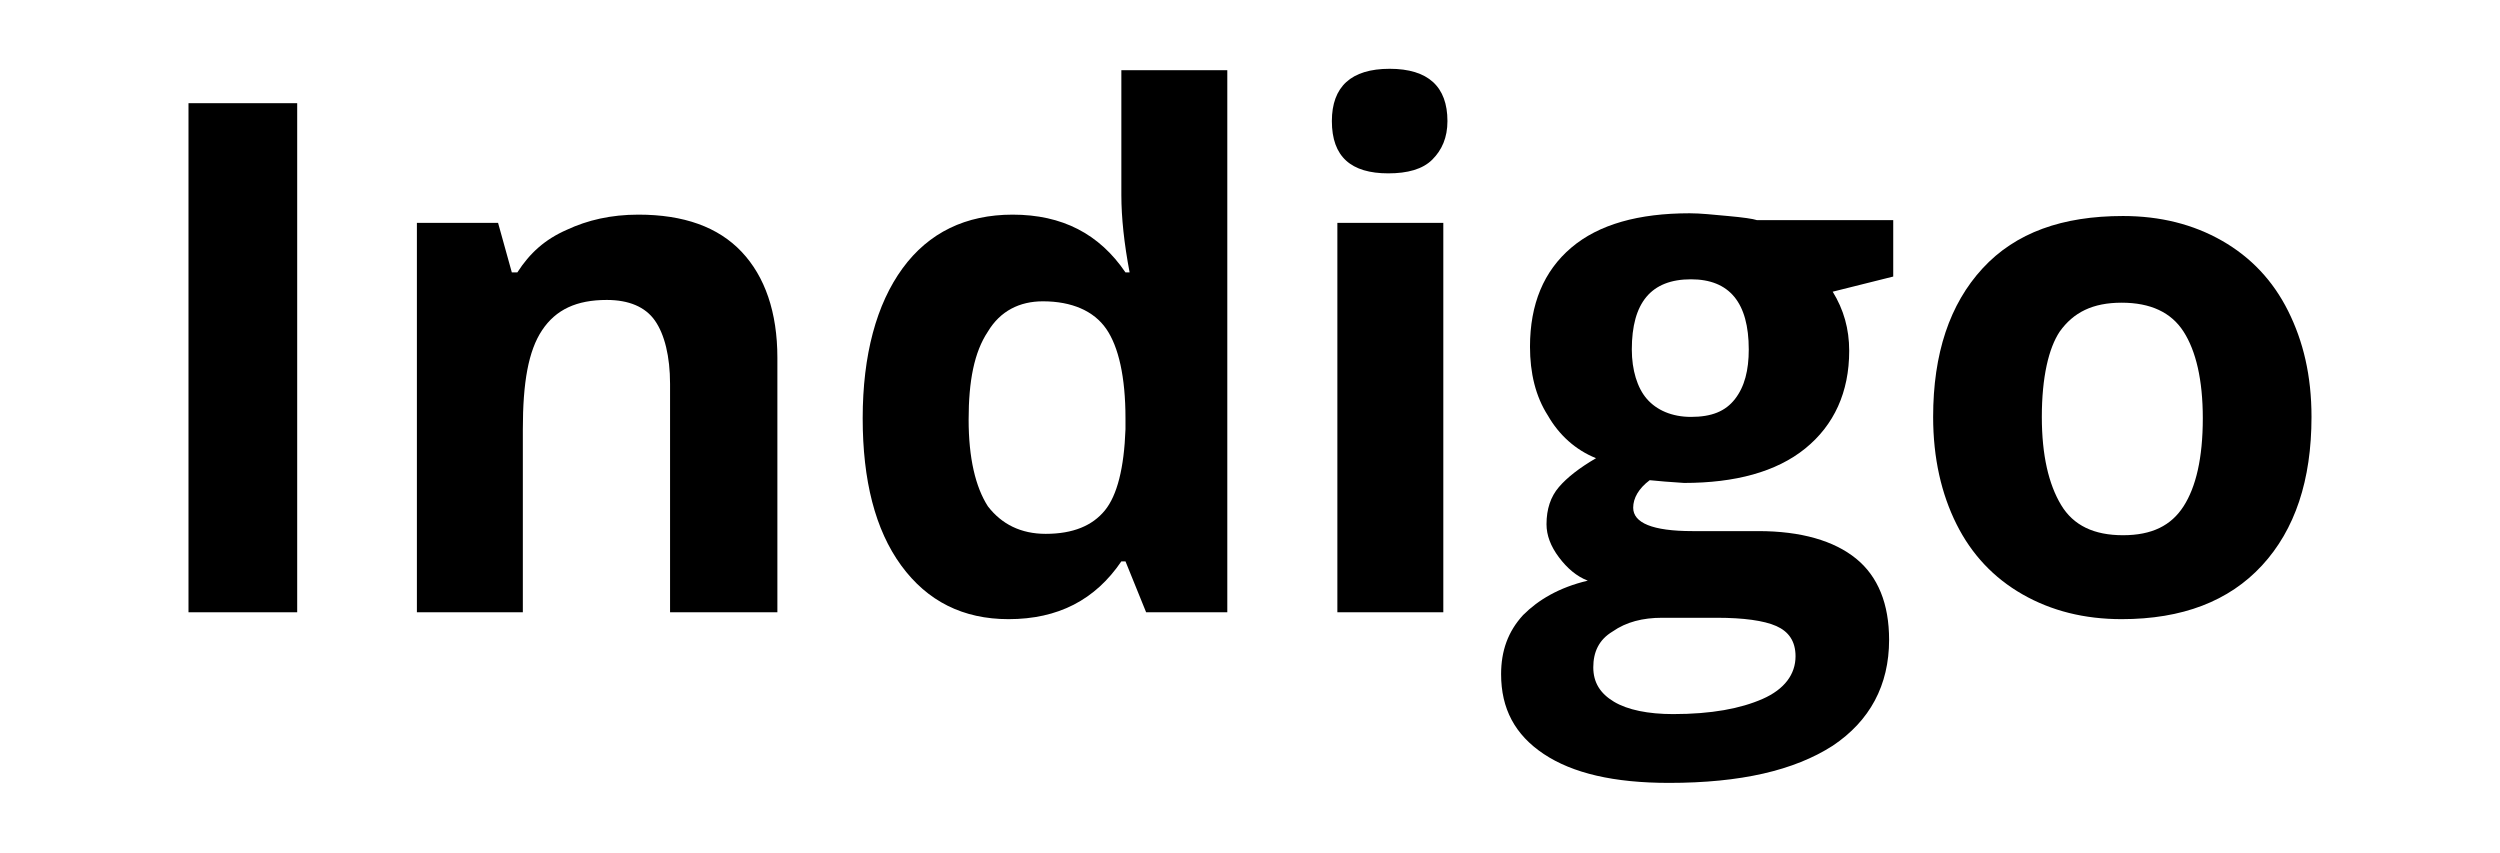
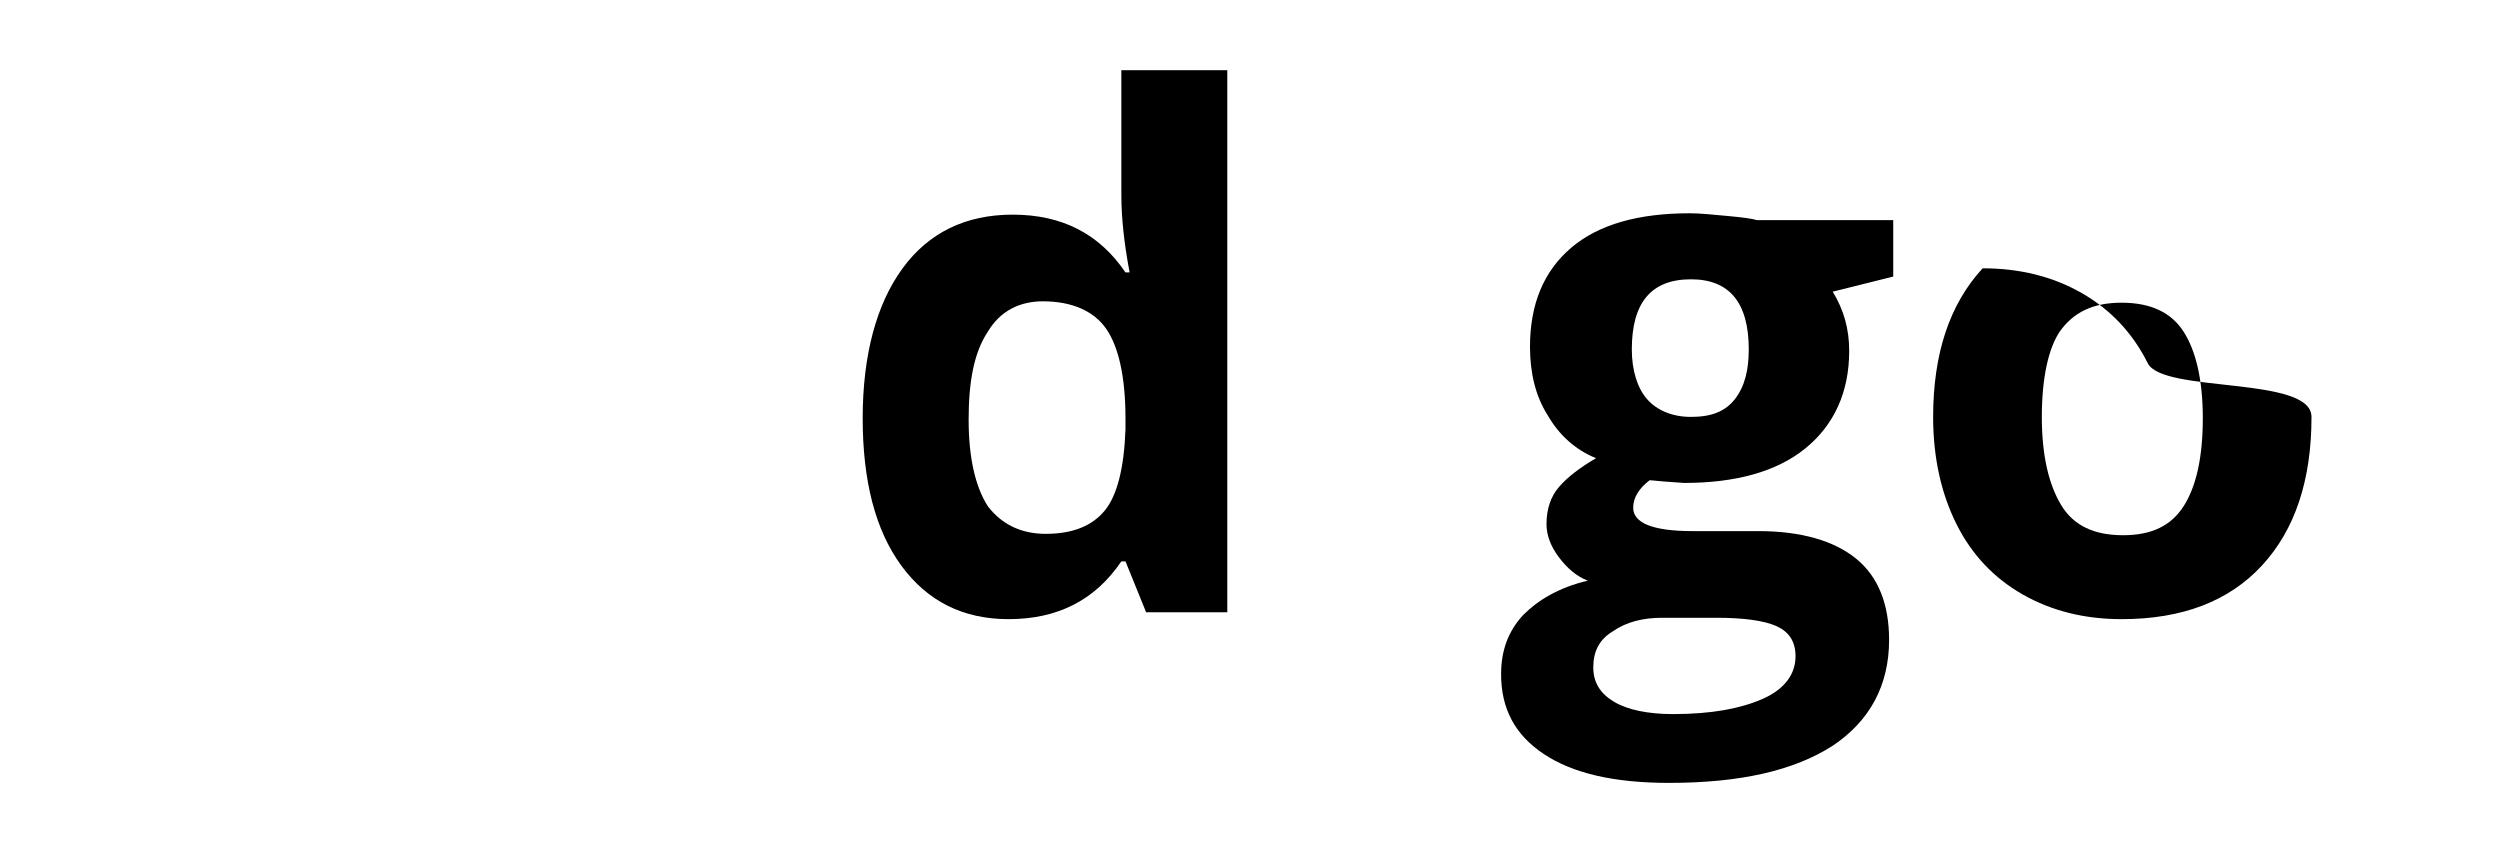
<svg xmlns="http://www.w3.org/2000/svg" version="1.1" id="Layer_1" x="0px" y="0px" viewBox="0 0 181.7 62" style="enable-background:new 0 0 181.7 62;" xml:space="preserve">
  <g>
-     <path d="M13.7,44.5v-37h7.9v37H13.7z" />
-     <path d="M56.4,44.5h-7.7V27.9c0-2-0.4-3.6-1.1-4.6c-0.7-1-1.9-1.5-3.5-1.5c-2.2,0-3.7,0.7-4.7,2.2S38,27.8,38,31.2v13.3h-7.7V16.2   h5.9l1,3.6h0.4c0.9-1.4,2-2.4,3.6-3.1c1.5-0.7,3.2-1.1,5.2-1.1c3.3,0,5.8,0.9,7.5,2.7c1.7,1.8,2.6,4.4,2.6,7.7V44.5z" />
    <path d="M73.3,45c-3.3,0-5.9-1.3-7.8-3.9c-1.9-2.6-2.8-6.2-2.8-10.7c0-4.6,1-8.3,2.9-10.9s4.6-3.9,8-3.9c3.6,0,6.3,1.4,8.2,4.2h0.3   c-0.4-2.1-0.6-4-0.6-5.6V5.1h7.7v39.4h-5.9l-1.5-3.7h-0.3C79.6,43.6,76.9,45,73.3,45z M76,38.8c2,0,3.4-0.6,4.3-1.7   c0.9-1.1,1.4-3.1,1.5-5.9v-0.8c0-3-0.5-5.2-1.4-6.5s-2.5-2-4.6-2c-1.7,0-3.1,0.7-4,2.2c-1,1.5-1.4,3.6-1.4,6.4s0.5,4.9,1.4,6.3   C72.8,38.1,74.2,38.8,76,38.8z" />
-     <path d="M96.8,8.8c0-2.5,1.4-3.8,4.2-3.8c2.8,0,4.2,1.3,4.2,3.8c0,1.2-0.4,2.1-1.1,2.8c-0.7,0.7-1.8,1-3.2,1   C98.2,12.6,96.8,11.4,96.8,8.8z M104.9,44.5h-7.7V16.2h7.7V44.5z" />
    <path d="M137.6,16.2v3.9l-4.4,1.1c0.8,1.3,1.2,2.7,1.2,4.3c0,3-1.1,5.4-3.2,7.1c-2.1,1.7-5.1,2.5-8.8,2.5l-1.4-0.1l-1.1-0.1   c-0.8,0.6-1.2,1.3-1.2,2c0,1.1,1.4,1.7,4.3,1.7h4.8c3.1,0,5.5,0.7,7.1,2c1.6,1.3,2.4,3.3,2.4,5.9c0,3.3-1.4,5.9-4.1,7.7   c-2.8,1.8-6.7,2.7-11.9,2.7c-4,0-7-0.7-9.1-2.1c-2.1-1.4-3.1-3.3-3.1-5.8c0-1.7,0.5-3.1,1.6-4.3c1.1-1.1,2.6-2,4.7-2.5   c-0.8-0.3-1.5-0.9-2.1-1.7c-0.6-0.8-0.9-1.6-0.9-2.4c0-1.1,0.3-2,0.9-2.7c0.6-0.7,1.5-1.4,2.7-2.1c-1.5-0.6-2.7-1.7-3.5-3.1   c-0.9-1.4-1.3-3.1-1.3-5c0-3.1,1-5.5,3-7.2c2-1.7,4.9-2.5,8.6-2.5c0.8,0,1.7,0.1,2.8,0.2c1.1,0.1,1.8,0.2,2.1,0.3H137.6z    M115.8,48.5c0,1.1,0.5,1.9,1.5,2.5c1,0.6,2.5,0.9,4.3,0.9c2.8,0,4.9-0.4,6.5-1.1s2.4-1.8,2.4-3.1c0-1.1-0.5-1.8-1.4-2.2   c-0.9-0.4-2.4-0.6-4.3-0.6h-4c-1.4,0-2.6,0.3-3.6,1C116.2,46.5,115.8,47.4,115.8,48.5z M118.6,25.4c0,1.5,0.4,2.8,1.1,3.6   s1.8,1.3,3.2,1.3c1.5,0,2.5-0.4,3.2-1.3s1-2.1,1-3.6c0-3.4-1.4-5.1-4.2-5.1C120,20.3,118.6,22,118.6,25.4z" />
-     <path d="M168,30.3c0,4.6-1.2,8.2-3.6,10.8c-2.4,2.6-5.8,3.9-10.2,3.9c-2.7,0-5.1-0.6-7.2-1.8c-2.1-1.2-3.7-2.9-4.8-5.1   s-1.7-4.8-1.7-7.8c0-4.6,1.2-8.2,3.6-10.8s5.8-3.8,10.2-3.8c2.7,0,5.1,0.6,7.2,1.8c2.1,1.2,3.7,2.9,4.8,5.1S168,27.3,168,30.3z    M148.4,30.3c0,2.8,0.5,4.9,1.4,6.4s2.4,2.2,4.5,2.2c2.1,0,3.5-0.7,4.4-2.1c0.9-1.4,1.4-3.5,1.4-6.4c0-2.8-0.5-4.9-1.4-6.3   c-0.9-1.4-2.4-2.1-4.5-2.1c-2.1,0-3.5,0.7-4.5,2.1C148.9,25.3,148.4,27.4,148.4,30.3z" />
+     <path d="M168,30.3c0,4.6-1.2,8.2-3.6,10.8c-2.4,2.6-5.8,3.9-10.2,3.9c-2.7,0-5.1-0.6-7.2-1.8c-2.1-1.2-3.7-2.9-4.8-5.1   s-1.7-4.8-1.7-7.8c0-4.6,1.2-8.2,3.6-10.8c2.7,0,5.1,0.6,7.2,1.8c2.1,1.2,3.7,2.9,4.8,5.1S168,27.3,168,30.3z    M148.4,30.3c0,2.8,0.5,4.9,1.4,6.4s2.4,2.2,4.5,2.2c2.1,0,3.5-0.7,4.4-2.1c0.9-1.4,1.4-3.5,1.4-6.4c0-2.8-0.5-4.9-1.4-6.3   c-0.9-1.4-2.4-2.1-4.5-2.1c-2.1,0-3.5,0.7-4.5,2.1C148.9,25.3,148.4,27.4,148.4,30.3z" />
  </g>
</svg>